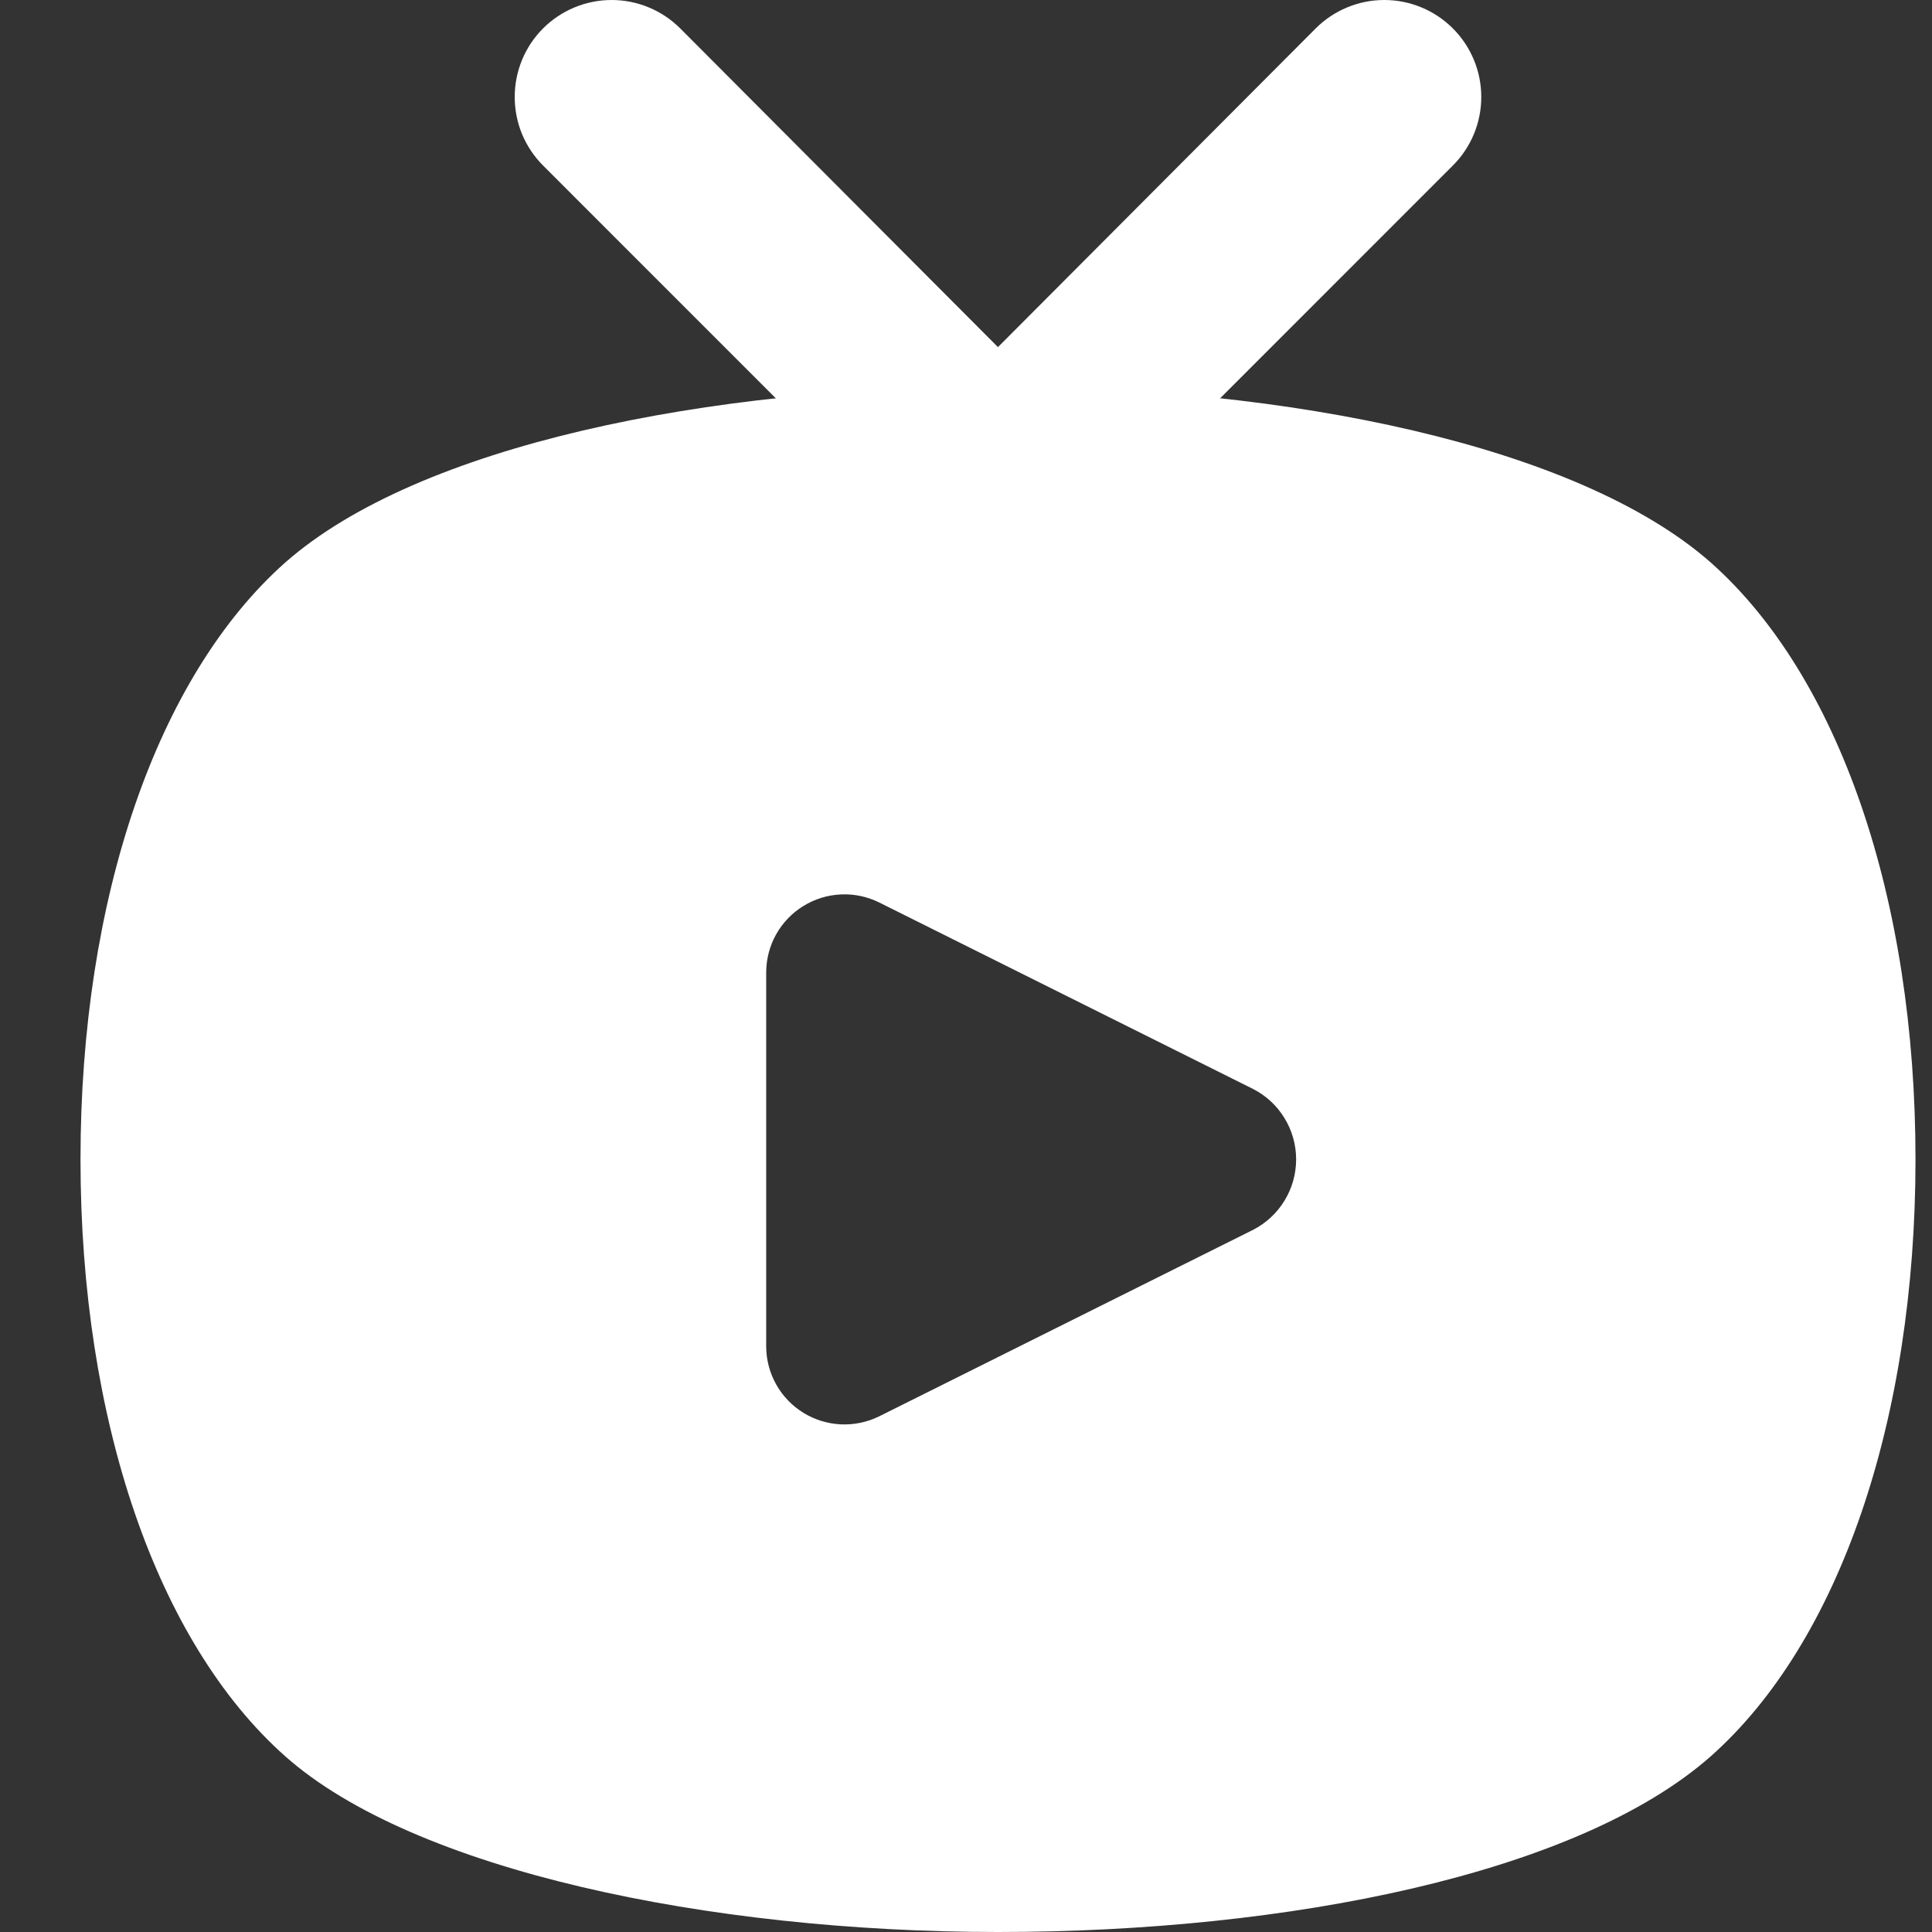
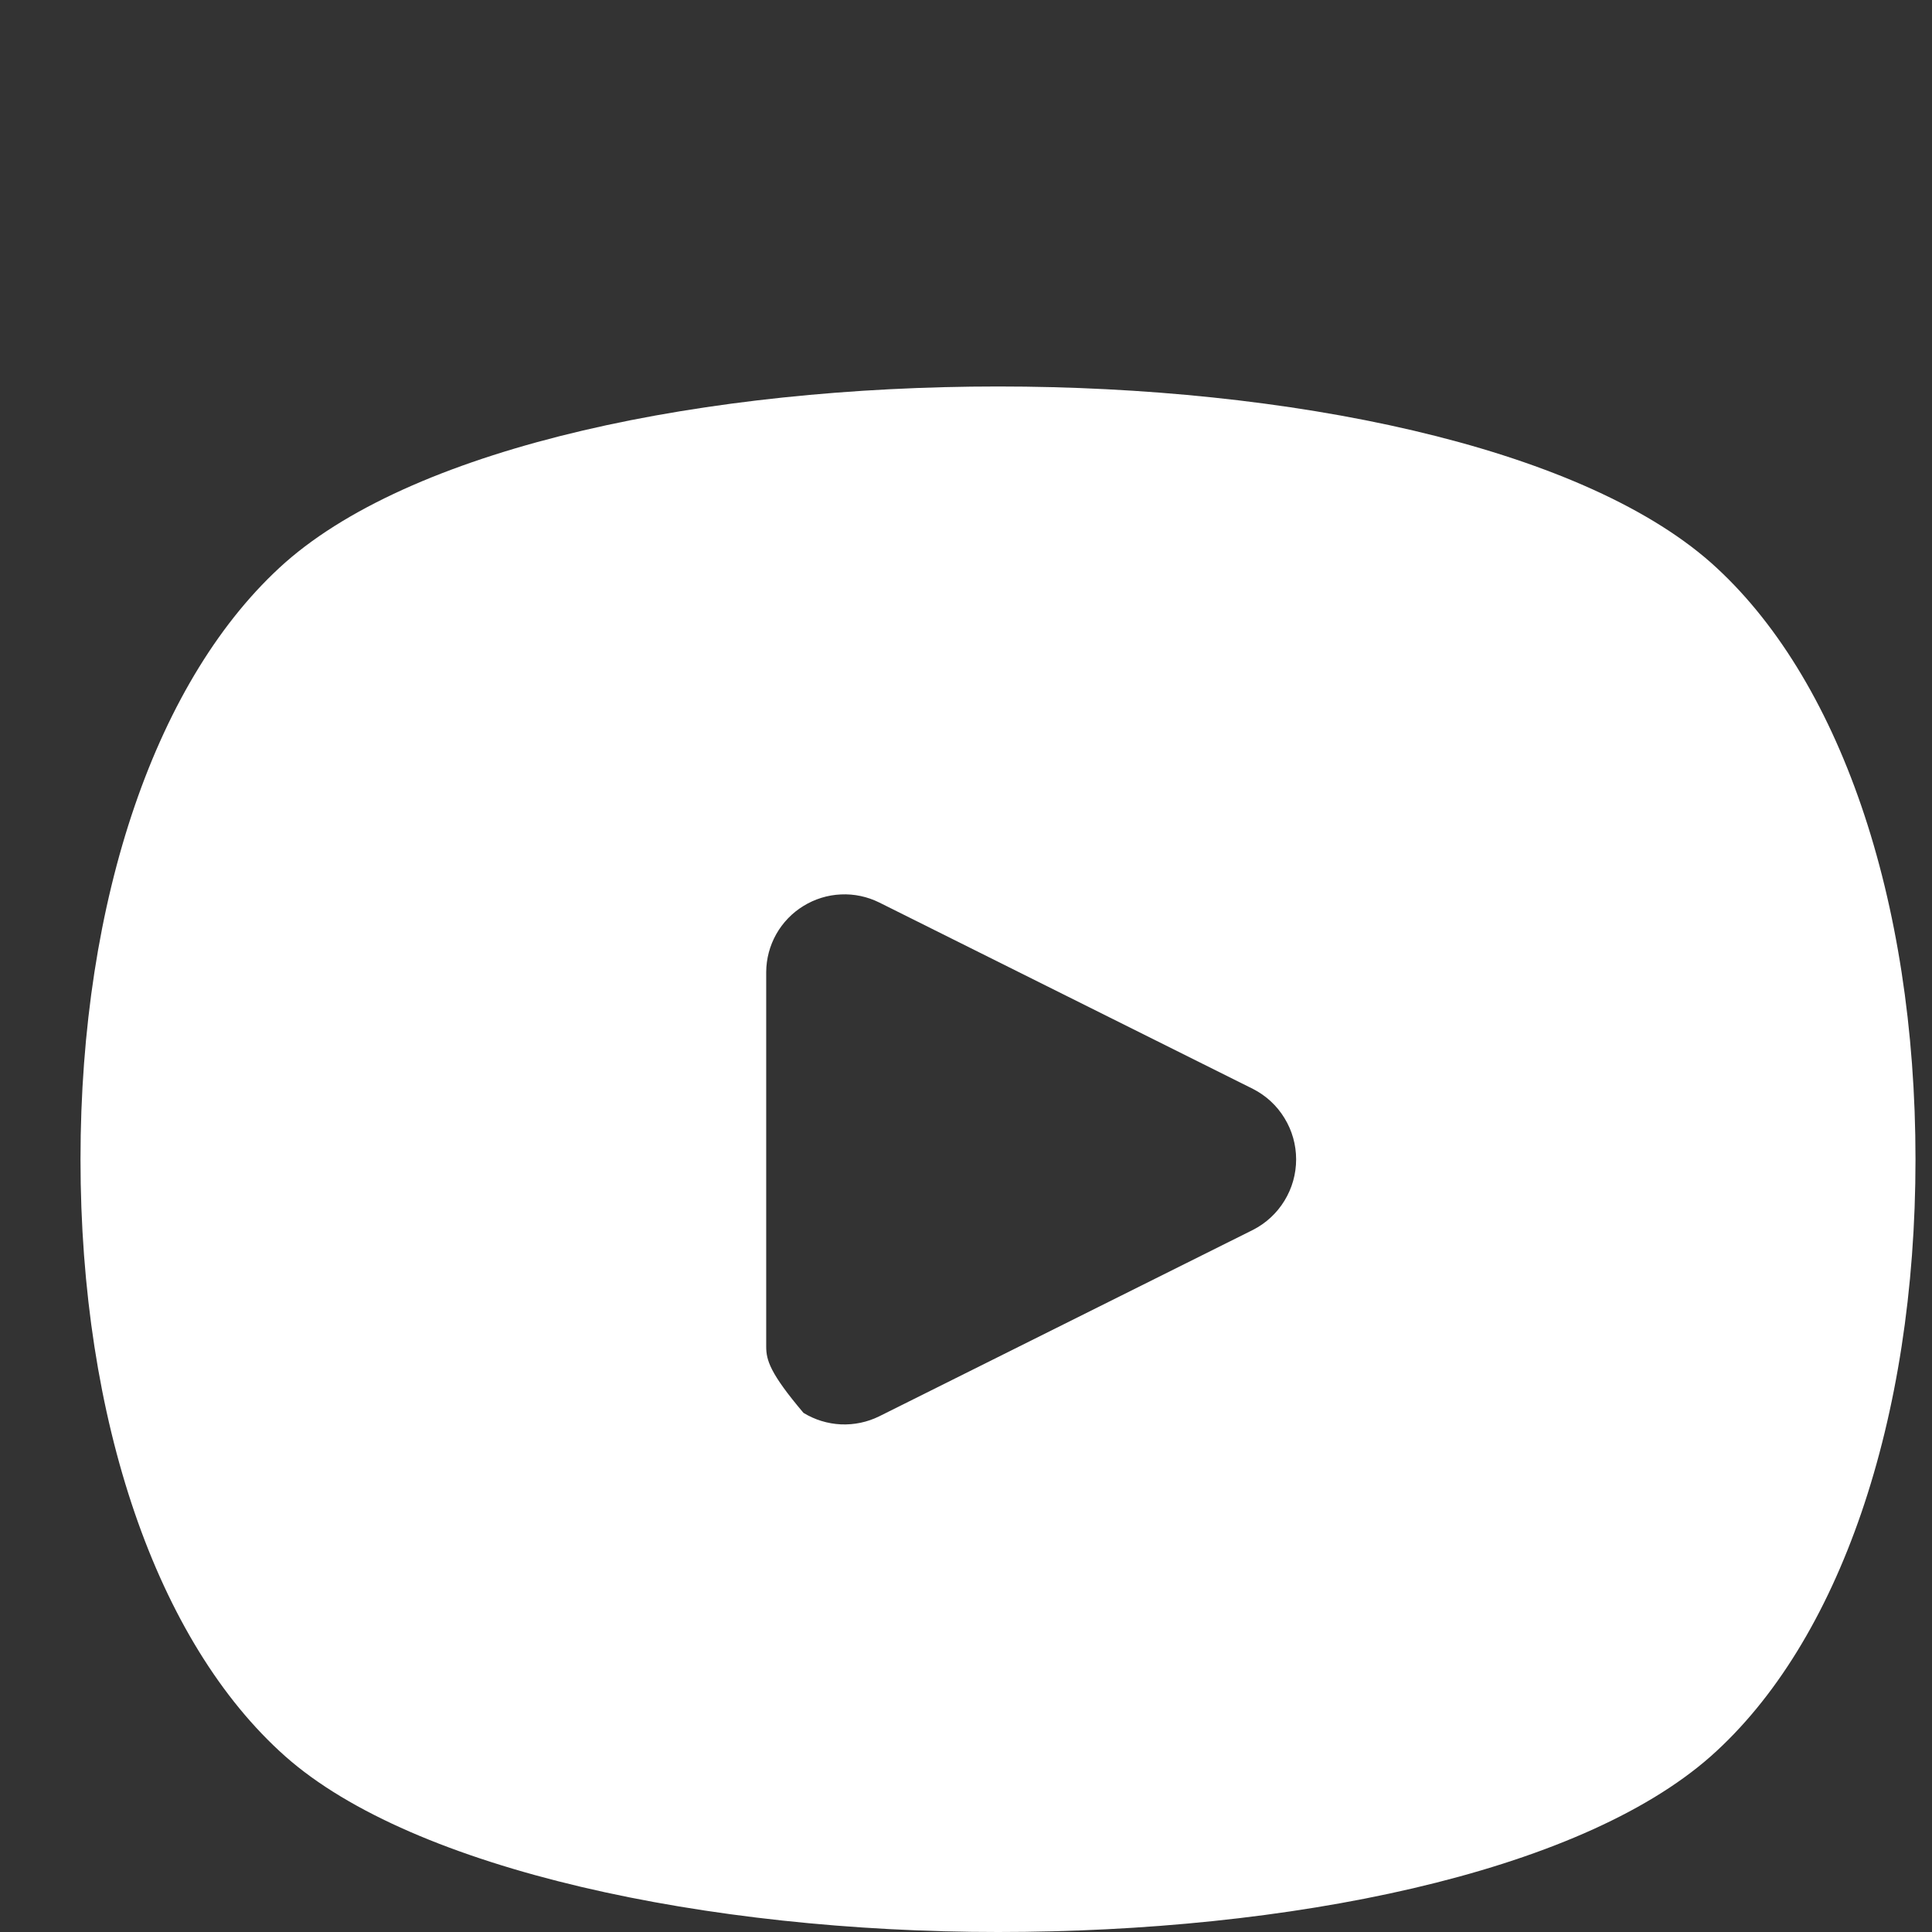
<svg xmlns="http://www.w3.org/2000/svg" width="24" height="24" viewBox="0 0 24 24" fill="none">
  <rect x="0" y="0" width="24" height="24" fill="#333333" stroke="none" />
-   <path d="M21.252 6.988C17.941 4.072 6.855 4.072 3.543 6.988C1.948 8.404 1 11.163 1 14.402C1 17.642 1.948 20.401 3.543 21.817C5.139 23.233 8.798 24 12.398 24C15.997 24 19.596 23.28 21.252 21.817C22.848 20.401 23.795 17.642 23.795 14.402C23.795 11.163 22.848 8.404 21.252 6.988ZM15.565 15.278L10.922 17.594C10.774 17.667 10.611 17.701 10.446 17.694C10.281 17.686 10.121 17.637 9.981 17.551C9.84 17.464 9.724 17.344 9.643 17.2C9.562 17.056 9.519 16.895 9.518 16.73V12.075C9.519 11.91 9.562 11.748 9.643 11.604C9.724 11.461 9.84 11.34 9.981 11.254C10.121 11.168 10.281 11.118 10.446 11.111C10.611 11.103 10.774 11.138 10.922 11.211L15.565 13.527C15.726 13.609 15.862 13.734 15.956 13.889C16.051 14.043 16.101 14.221 16.101 14.402C16.101 14.584 16.051 14.761 15.956 14.916C15.862 15.07 15.726 15.196 15.565 15.278Z" fill="white" />
-   <path d="M12.397 7.203C12.239 7.204 12.083 7.174 11.937 7.114C11.79 7.055 11.658 6.967 11.545 6.856L6.746 2.056C6.635 1.945 6.546 1.812 6.485 1.666C6.425 1.52 6.394 1.363 6.394 1.205C6.394 0.885 6.52 0.579 6.746 0.353C6.972 0.127 7.279 0 7.598 0C7.756 0 7.913 0.031 8.059 0.092C8.205 0.152 8.338 0.241 8.45 0.353L12.397 4.312L16.344 0.353C16.57 0.127 16.877 0 17.196 0C17.516 0 17.822 0.127 18.048 0.353C18.274 0.579 18.401 0.885 18.401 1.205C18.401 1.524 18.274 1.831 18.048 2.056L13.249 6.856C13.137 6.967 13.004 7.055 12.858 7.114C12.712 7.174 12.555 7.204 12.397 7.203Z" fill="white" />
+   <path d="M21.252 6.988C17.941 4.072 6.855 4.072 3.543 6.988C1.948 8.404 1 11.163 1 14.402C1 17.642 1.948 20.401 3.543 21.817C5.139 23.233 8.798 24 12.398 24C15.997 24 19.596 23.28 21.252 21.817C22.848 20.401 23.795 17.642 23.795 14.402C23.795 11.163 22.848 8.404 21.252 6.988ZM15.565 15.278L10.922 17.594C10.774 17.667 10.611 17.701 10.446 17.694C10.281 17.686 10.121 17.637 9.981 17.551C9.562 17.056 9.519 16.895 9.518 16.73V12.075C9.519 11.91 9.562 11.748 9.643 11.604C9.724 11.461 9.84 11.34 9.981 11.254C10.121 11.168 10.281 11.118 10.446 11.111C10.611 11.103 10.774 11.138 10.922 11.211L15.565 13.527C15.726 13.609 15.862 13.734 15.956 13.889C16.051 14.043 16.101 14.221 16.101 14.402C16.101 14.584 16.051 14.761 15.956 14.916C15.862 15.07 15.726 15.196 15.565 15.278Z" fill="white" />
</svg>